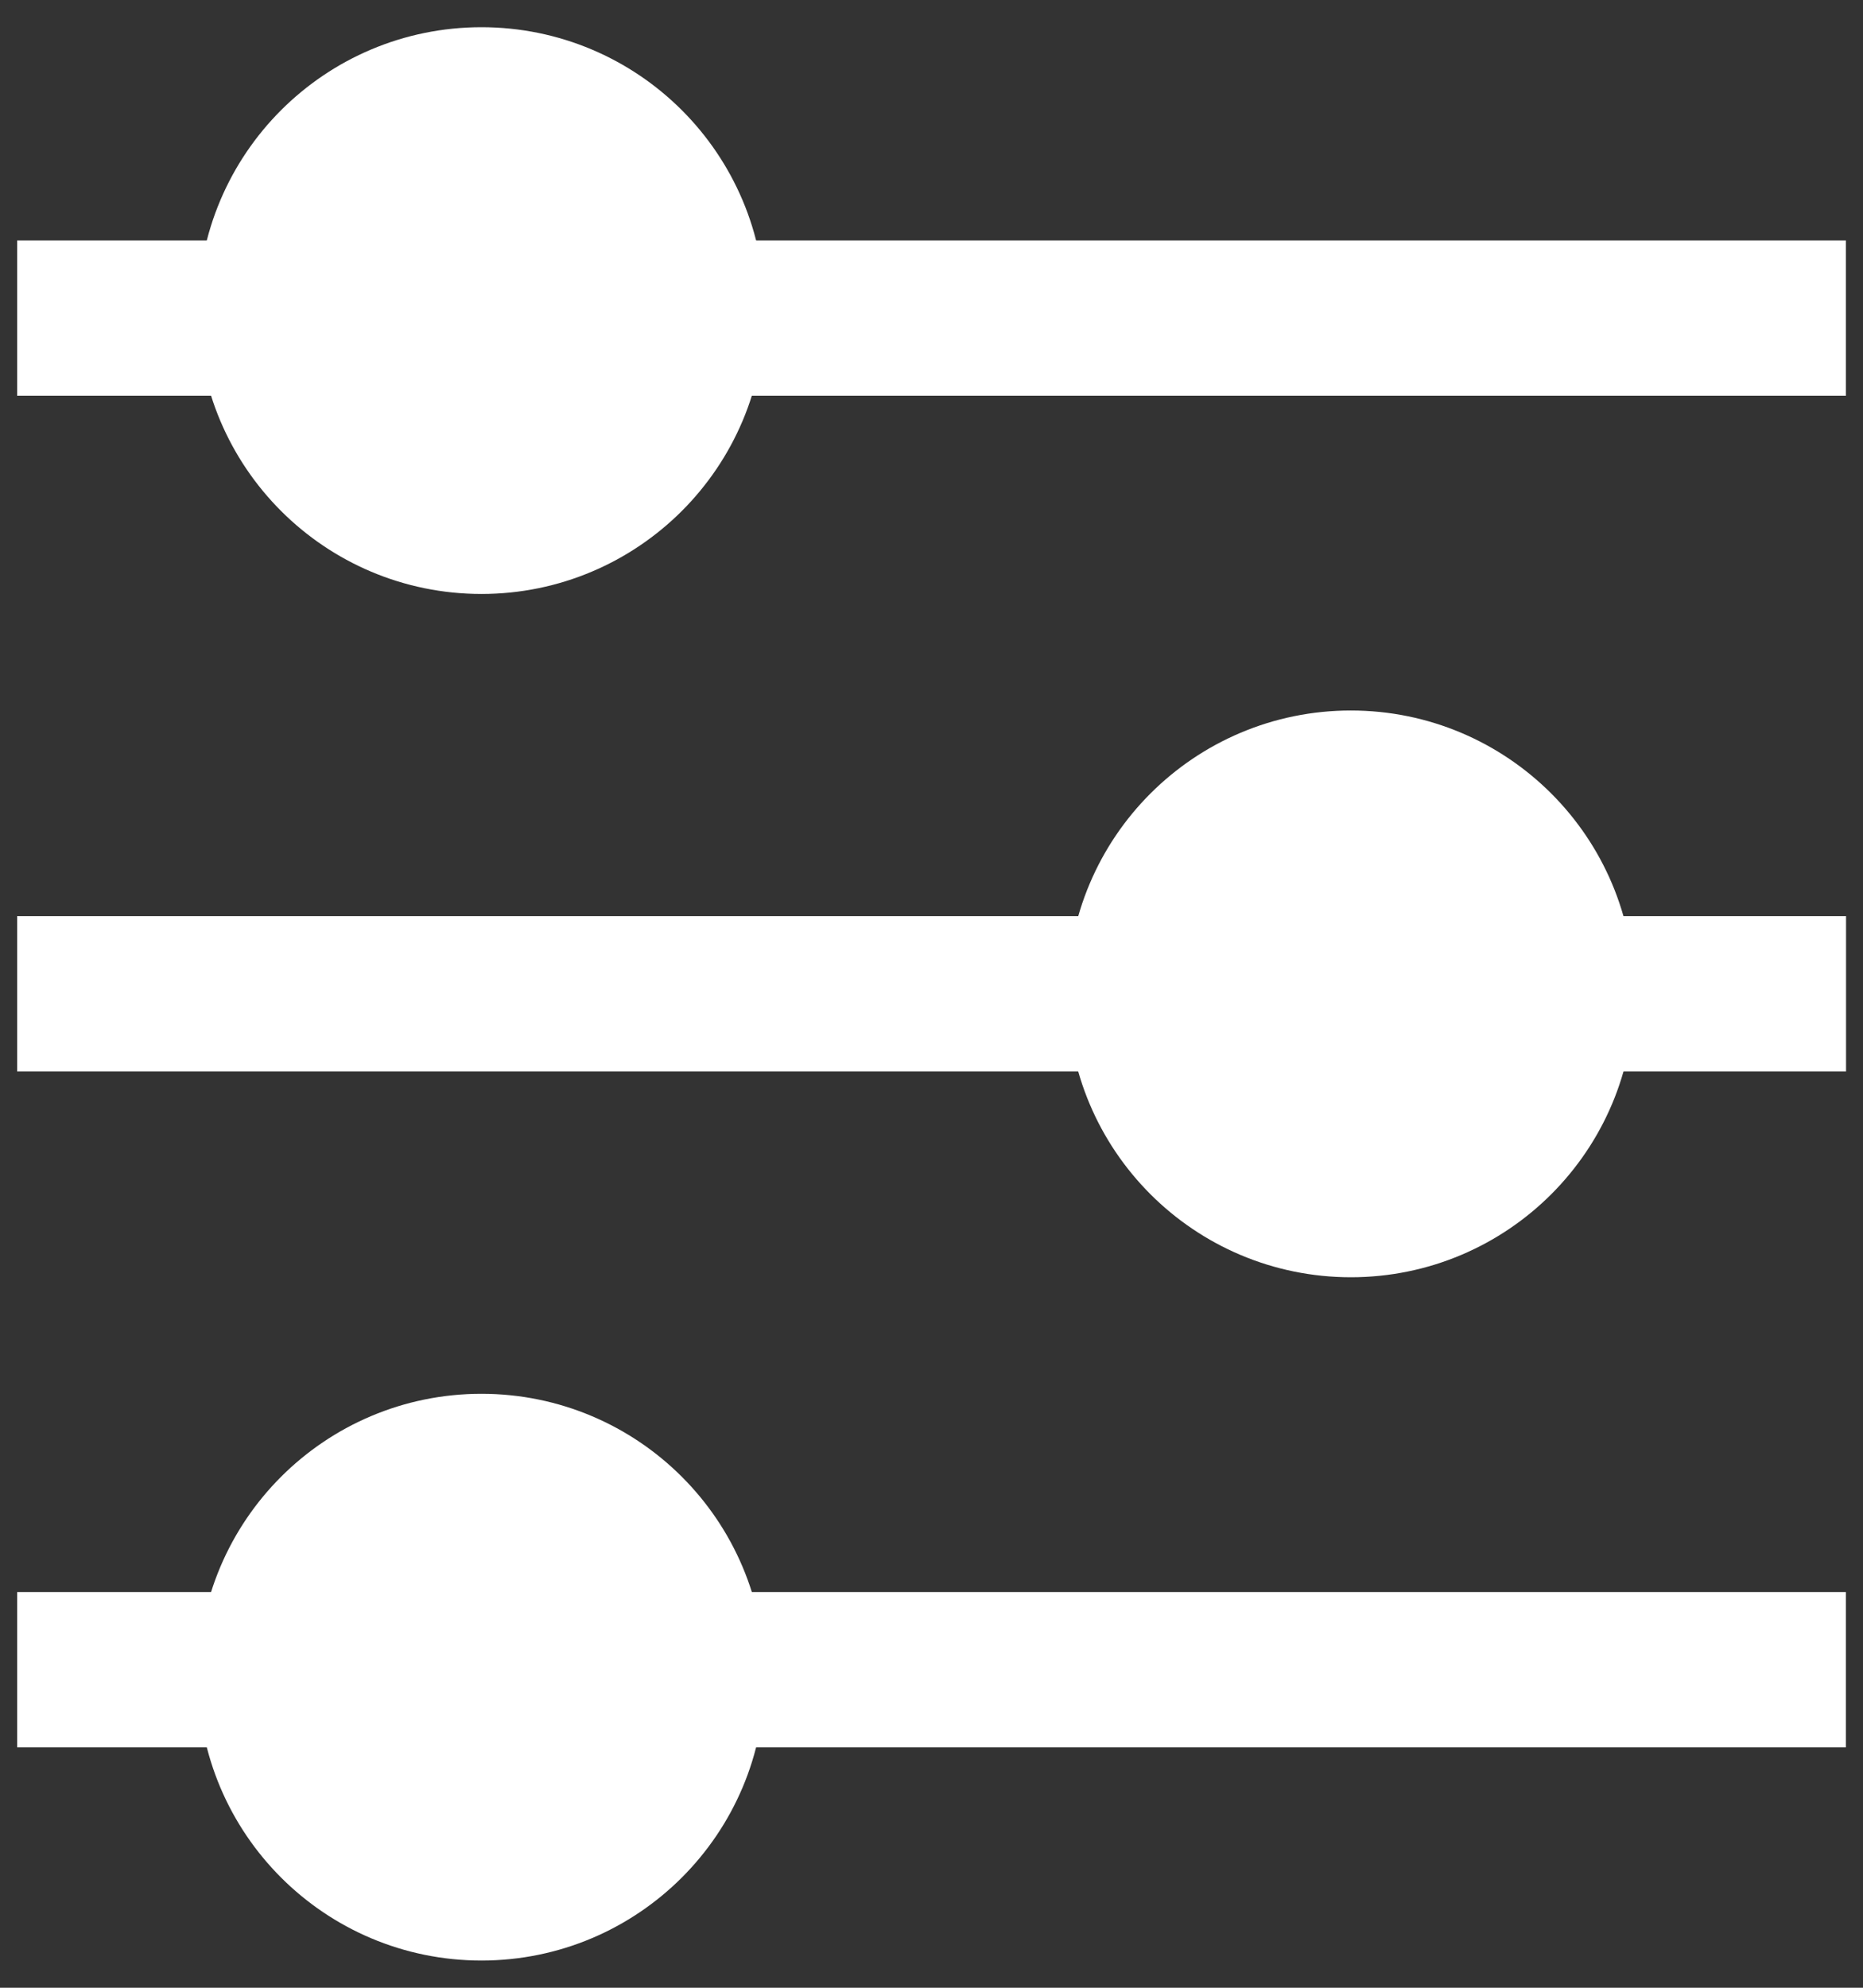
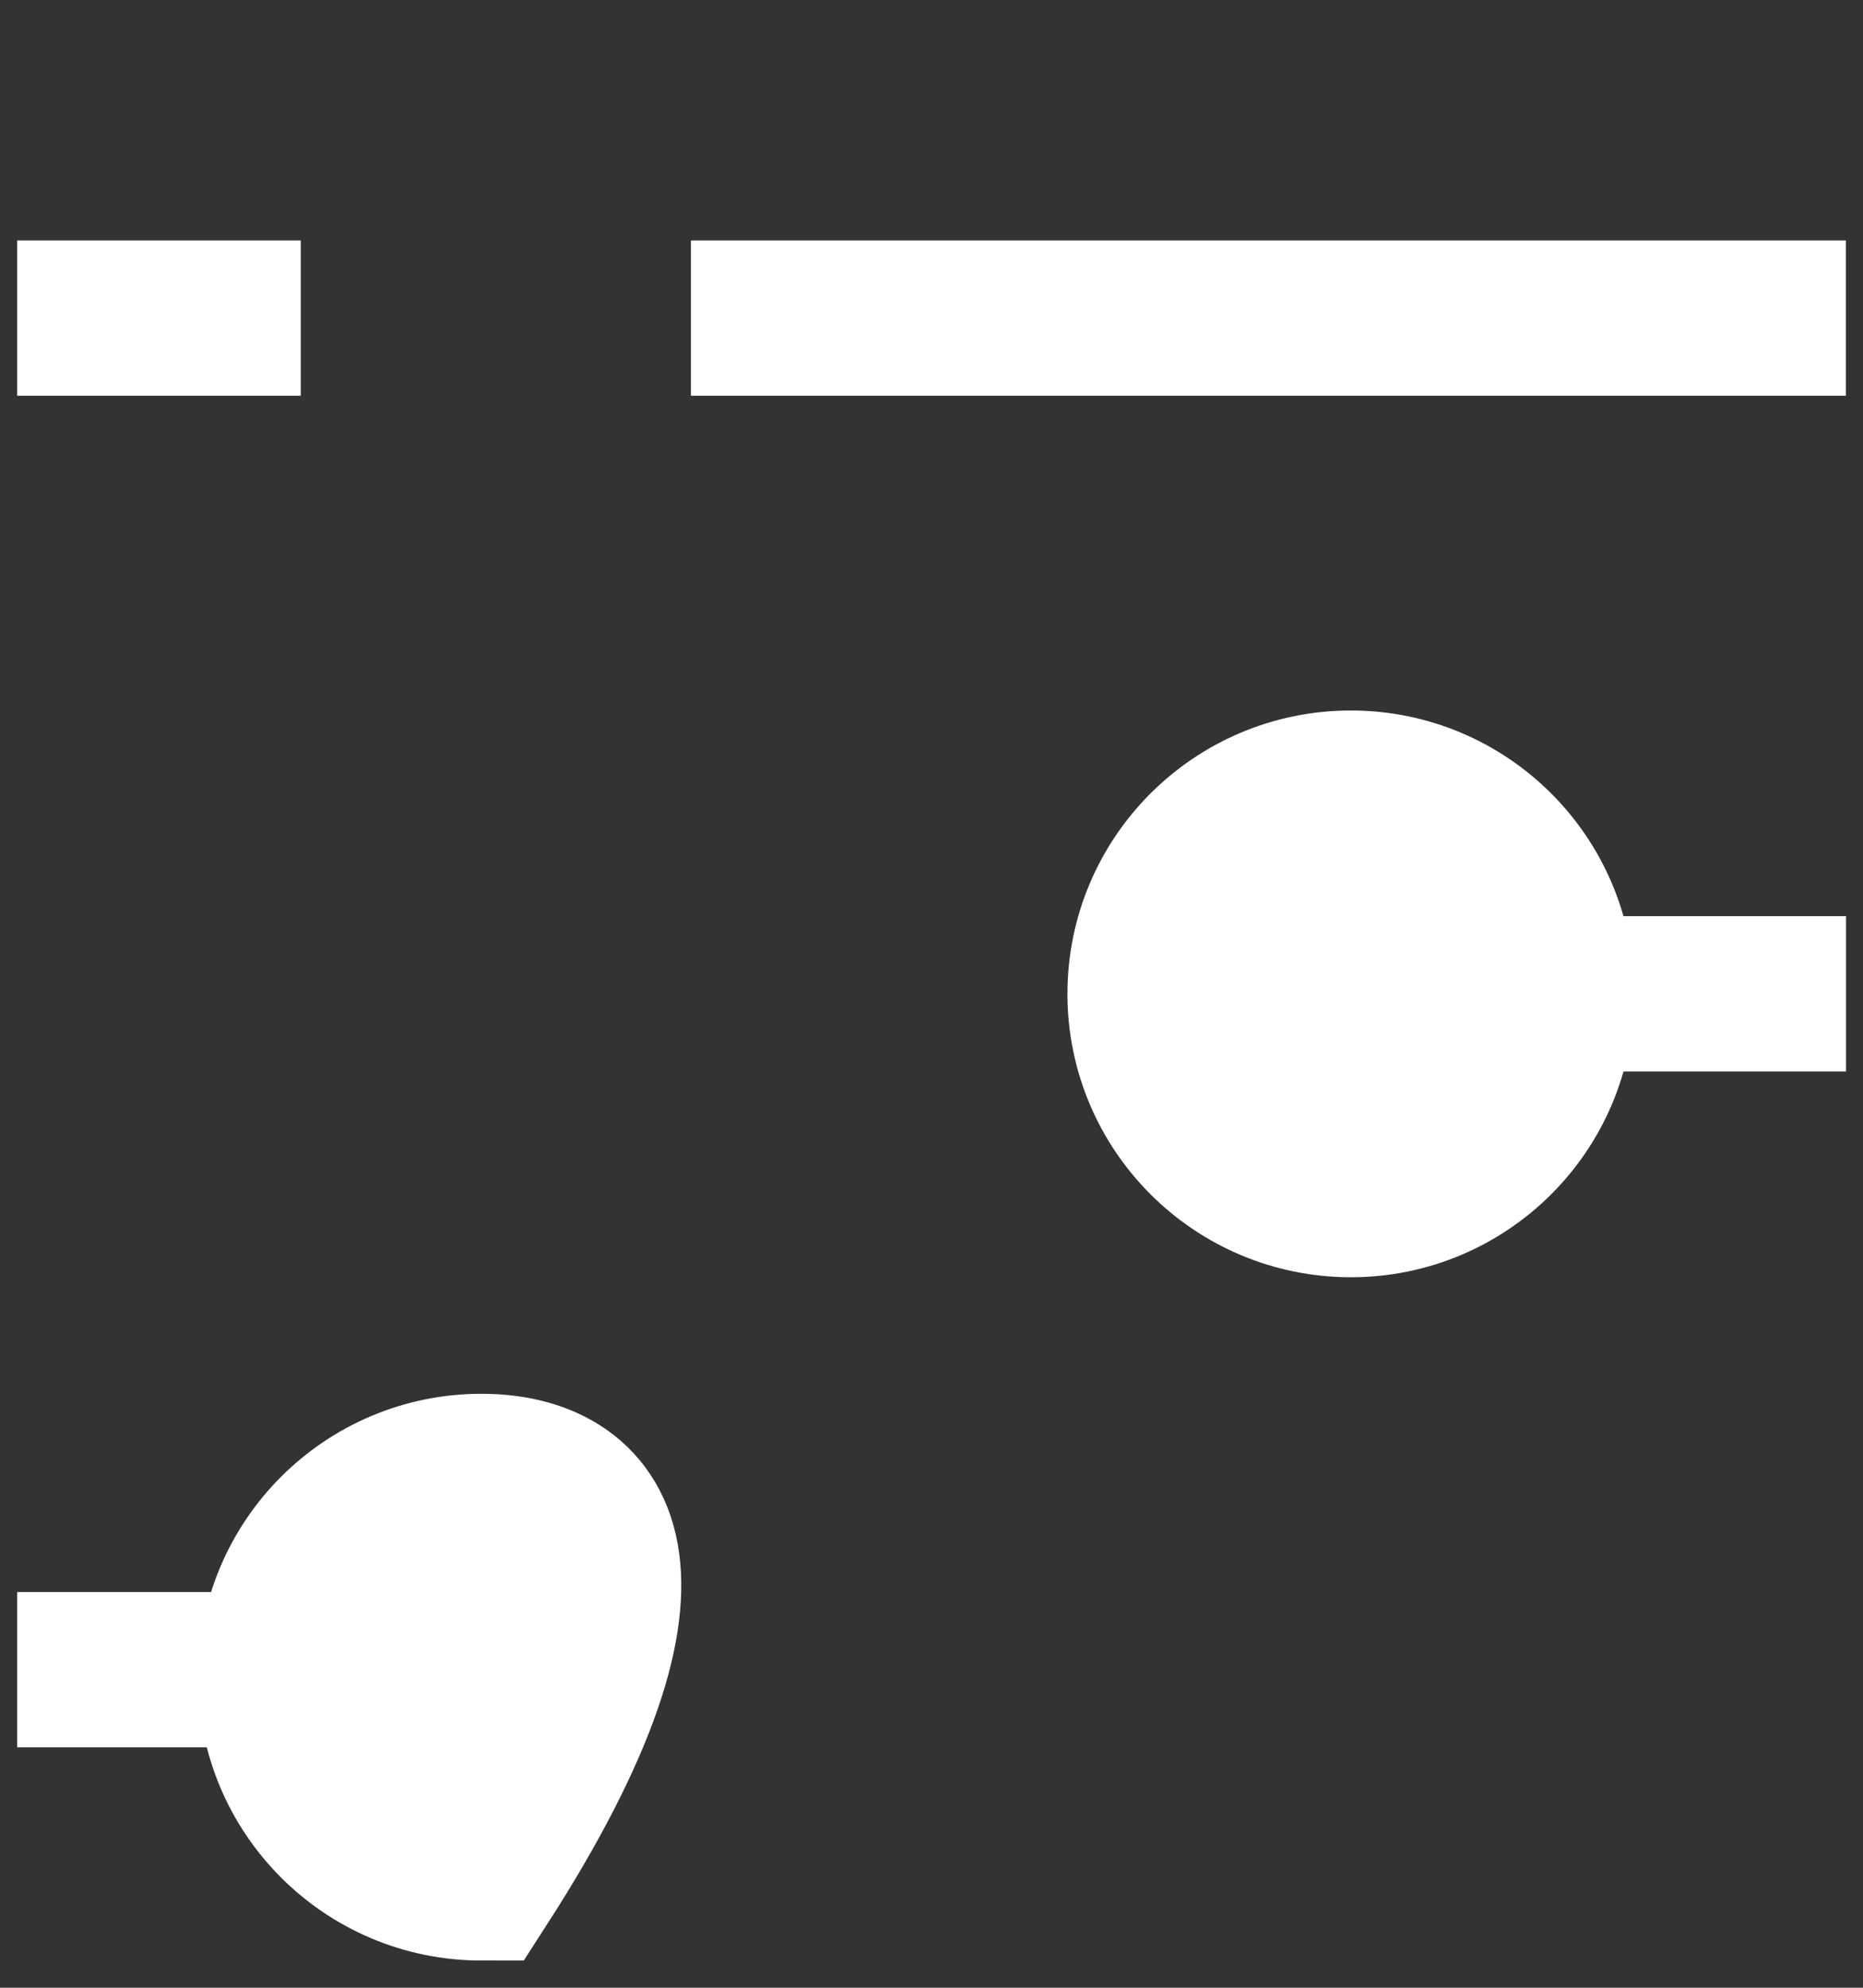
<svg xmlns="http://www.w3.org/2000/svg" width="30" height="32" viewBox="0 0 30 32" fill="none">
  <rect x="0" y="0" width="30" height="32" fill="#333333" stroke="none" />
-   <path d="M0.276 15.999L18.44 15.999" stroke="white" stroke-width="2.5" stroke-miterlimit="10" />
  <path d="M24.727 15.999H29.727" stroke="white" stroke-width="2.5" stroke-miterlimit="10" />
  <path d="M21.753 19.312C23.583 19.312 25.067 17.829 25.067 16C25.067 14.171 23.583 12.688 21.753 12.688C19.923 12.688 18.439 14.171 18.439 16C18.439 17.829 19.923 19.312 21.753 19.312Z" fill="white" stroke="white" stroke-width="2.5" stroke-miterlimit="10" />
  <path d="M0.276 5.121H4.843" stroke="white" stroke-width="2.5" stroke-miterlimit="10" />
  <path d="M11.126 5.121L29.725 5.121" stroke="white" stroke-width="2.5" stroke-miterlimit="10" />
-   <path d="M7.753 8.312C9.583 8.312 11.067 6.829 11.067 5C11.067 3.171 9.583 1.688 7.753 1.688C5.923 1.688 4.439 3.171 4.439 5C4.439 6.829 5.923 8.312 7.753 8.312Z" fill="white" stroke="white" stroke-width="2.5" stroke-miterlimit="10" />
  <path d="M0.276 26.88H4.843" stroke="white" stroke-width="2.5" stroke-miterlimit="10" />
-   <path d="M11.126 26.88H29.725" stroke="white" stroke-width="2.5" stroke-miterlimit="10" />
-   <path d="M7.753 30.312C9.583 30.312 11.067 28.829 11.067 27C11.067 25.171 9.583 23.688 7.753 23.688C5.923 23.688 4.439 25.171 4.439 27C4.439 28.829 5.923 30.312 7.753 30.312Z" fill="white" stroke="white" stroke-width="2.5" stroke-miterlimit="10" />
+   <path d="M7.753 30.312C11.067 25.171 9.583 23.688 7.753 23.688C5.923 23.688 4.439 25.171 4.439 27C4.439 28.829 5.923 30.312 7.753 30.312Z" fill="white" stroke="white" stroke-width="2.5" stroke-miterlimit="10" />
</svg>